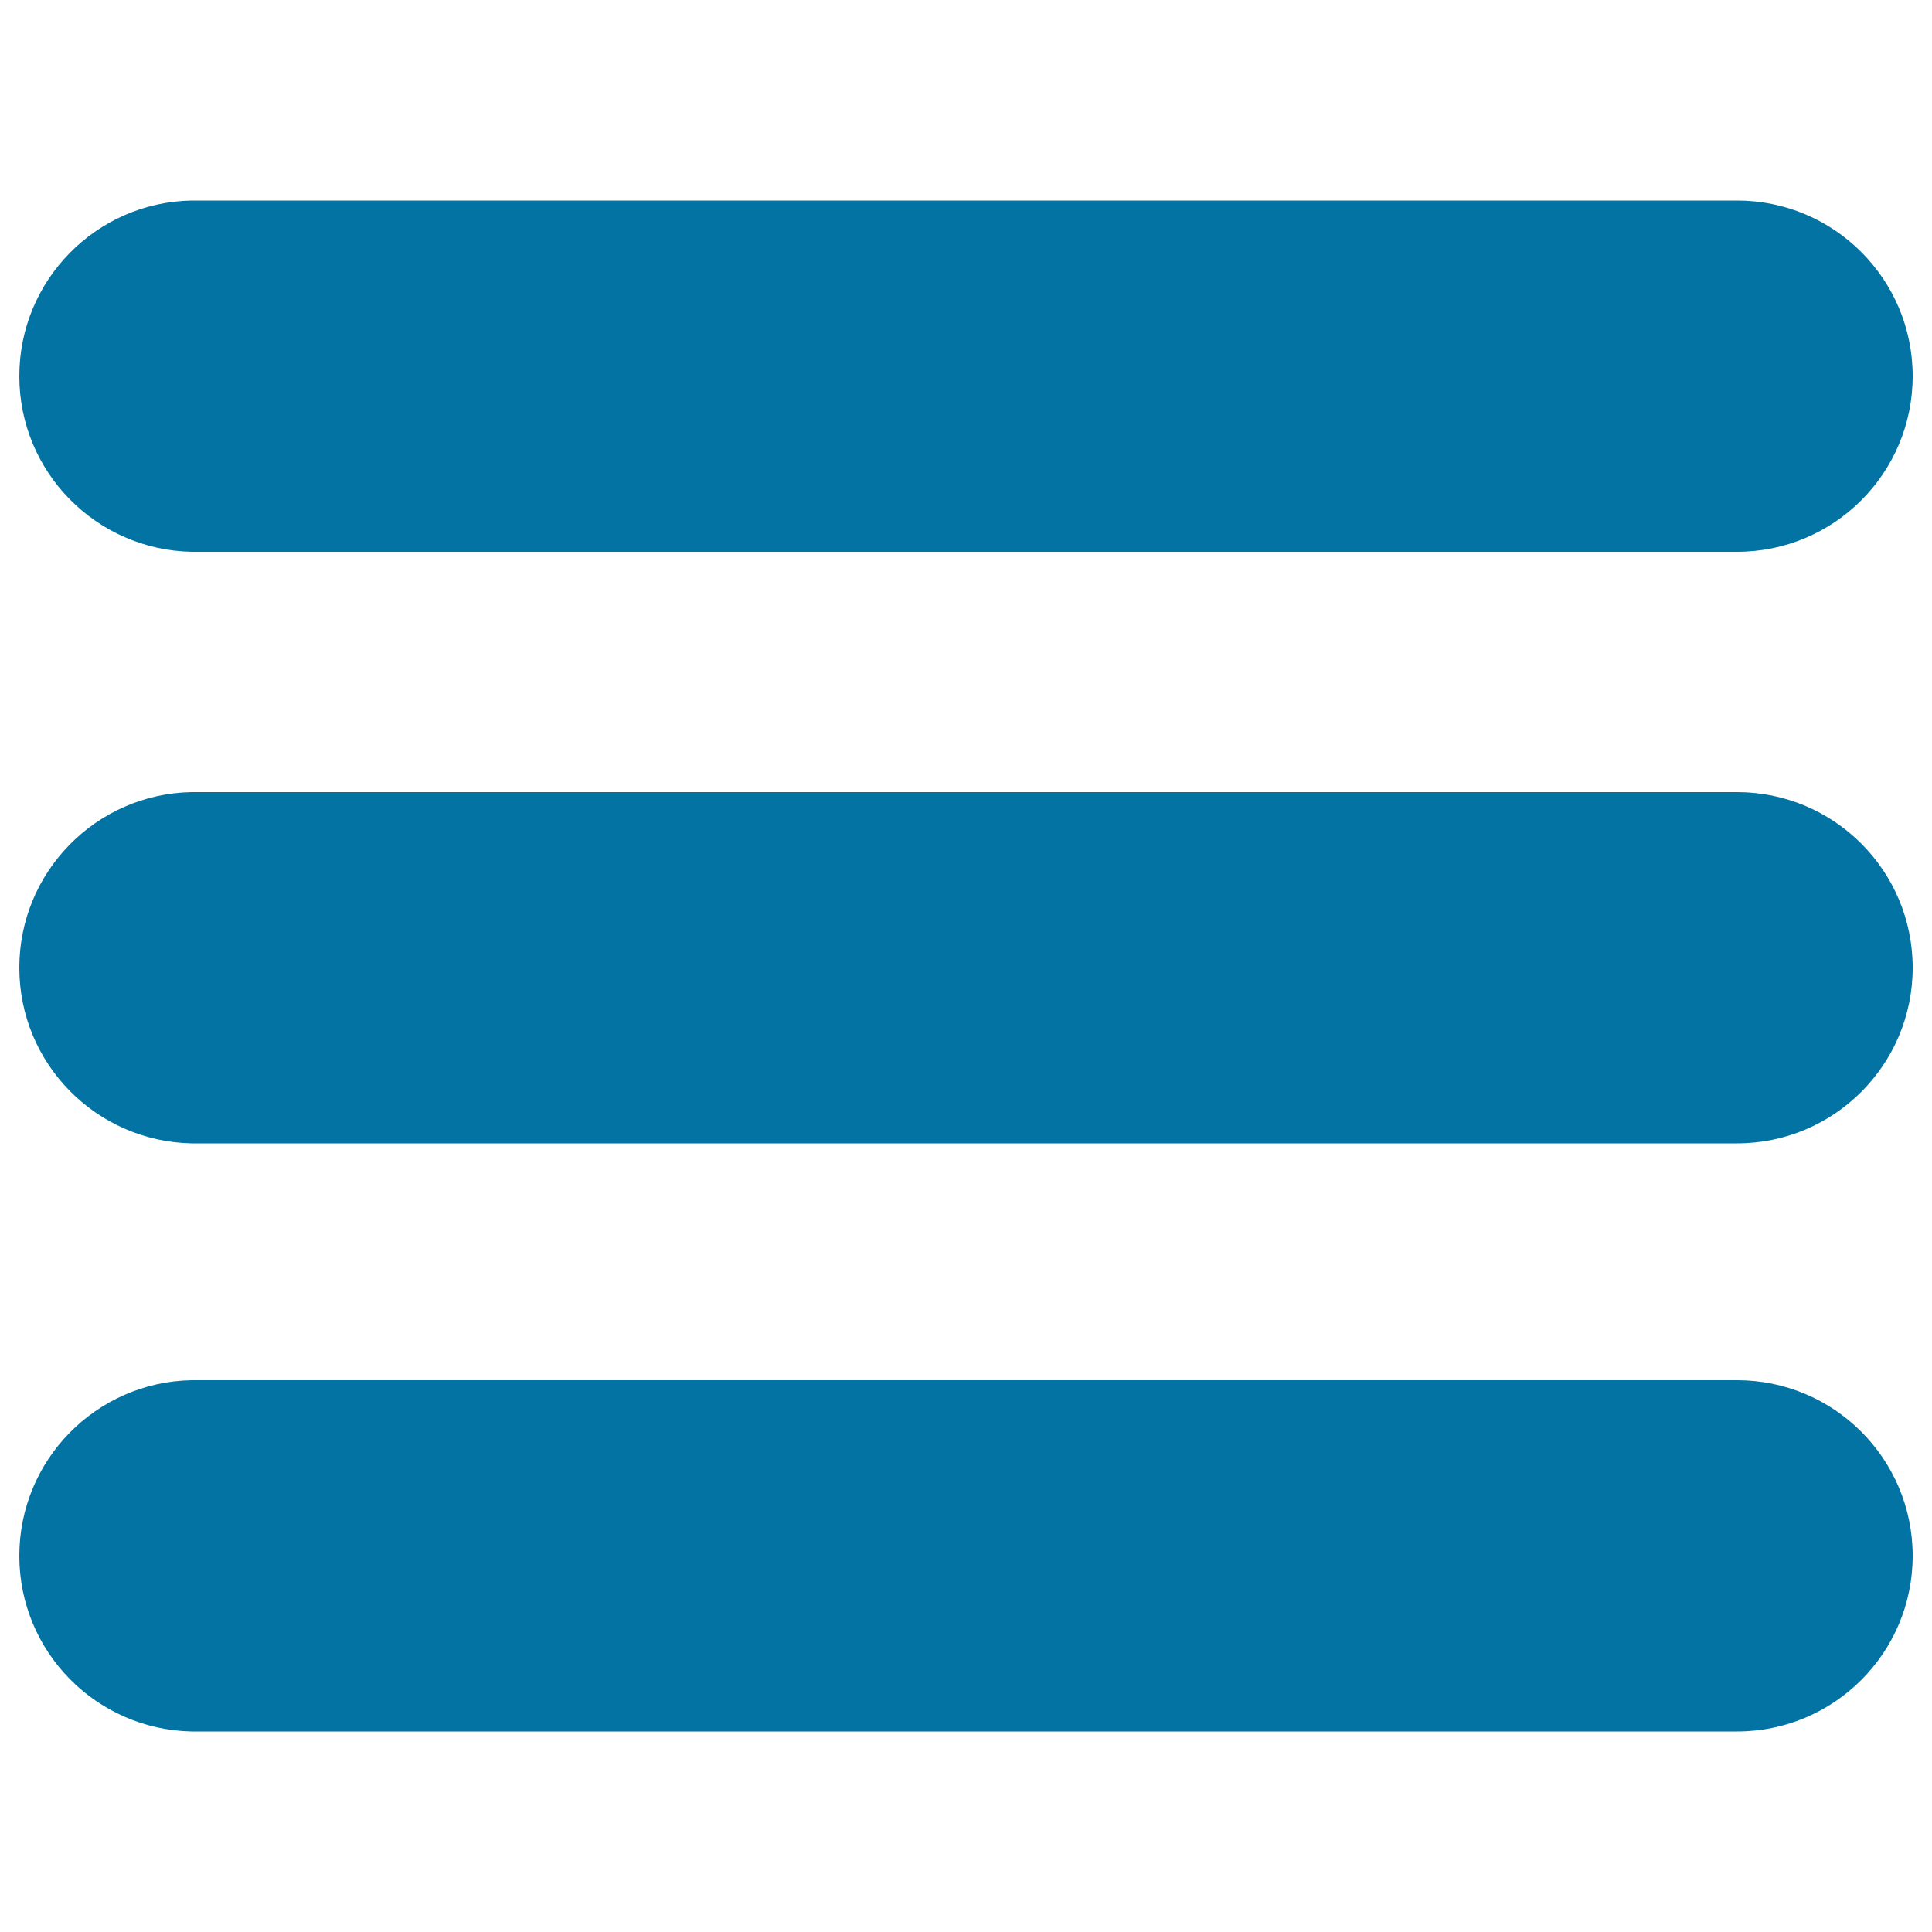
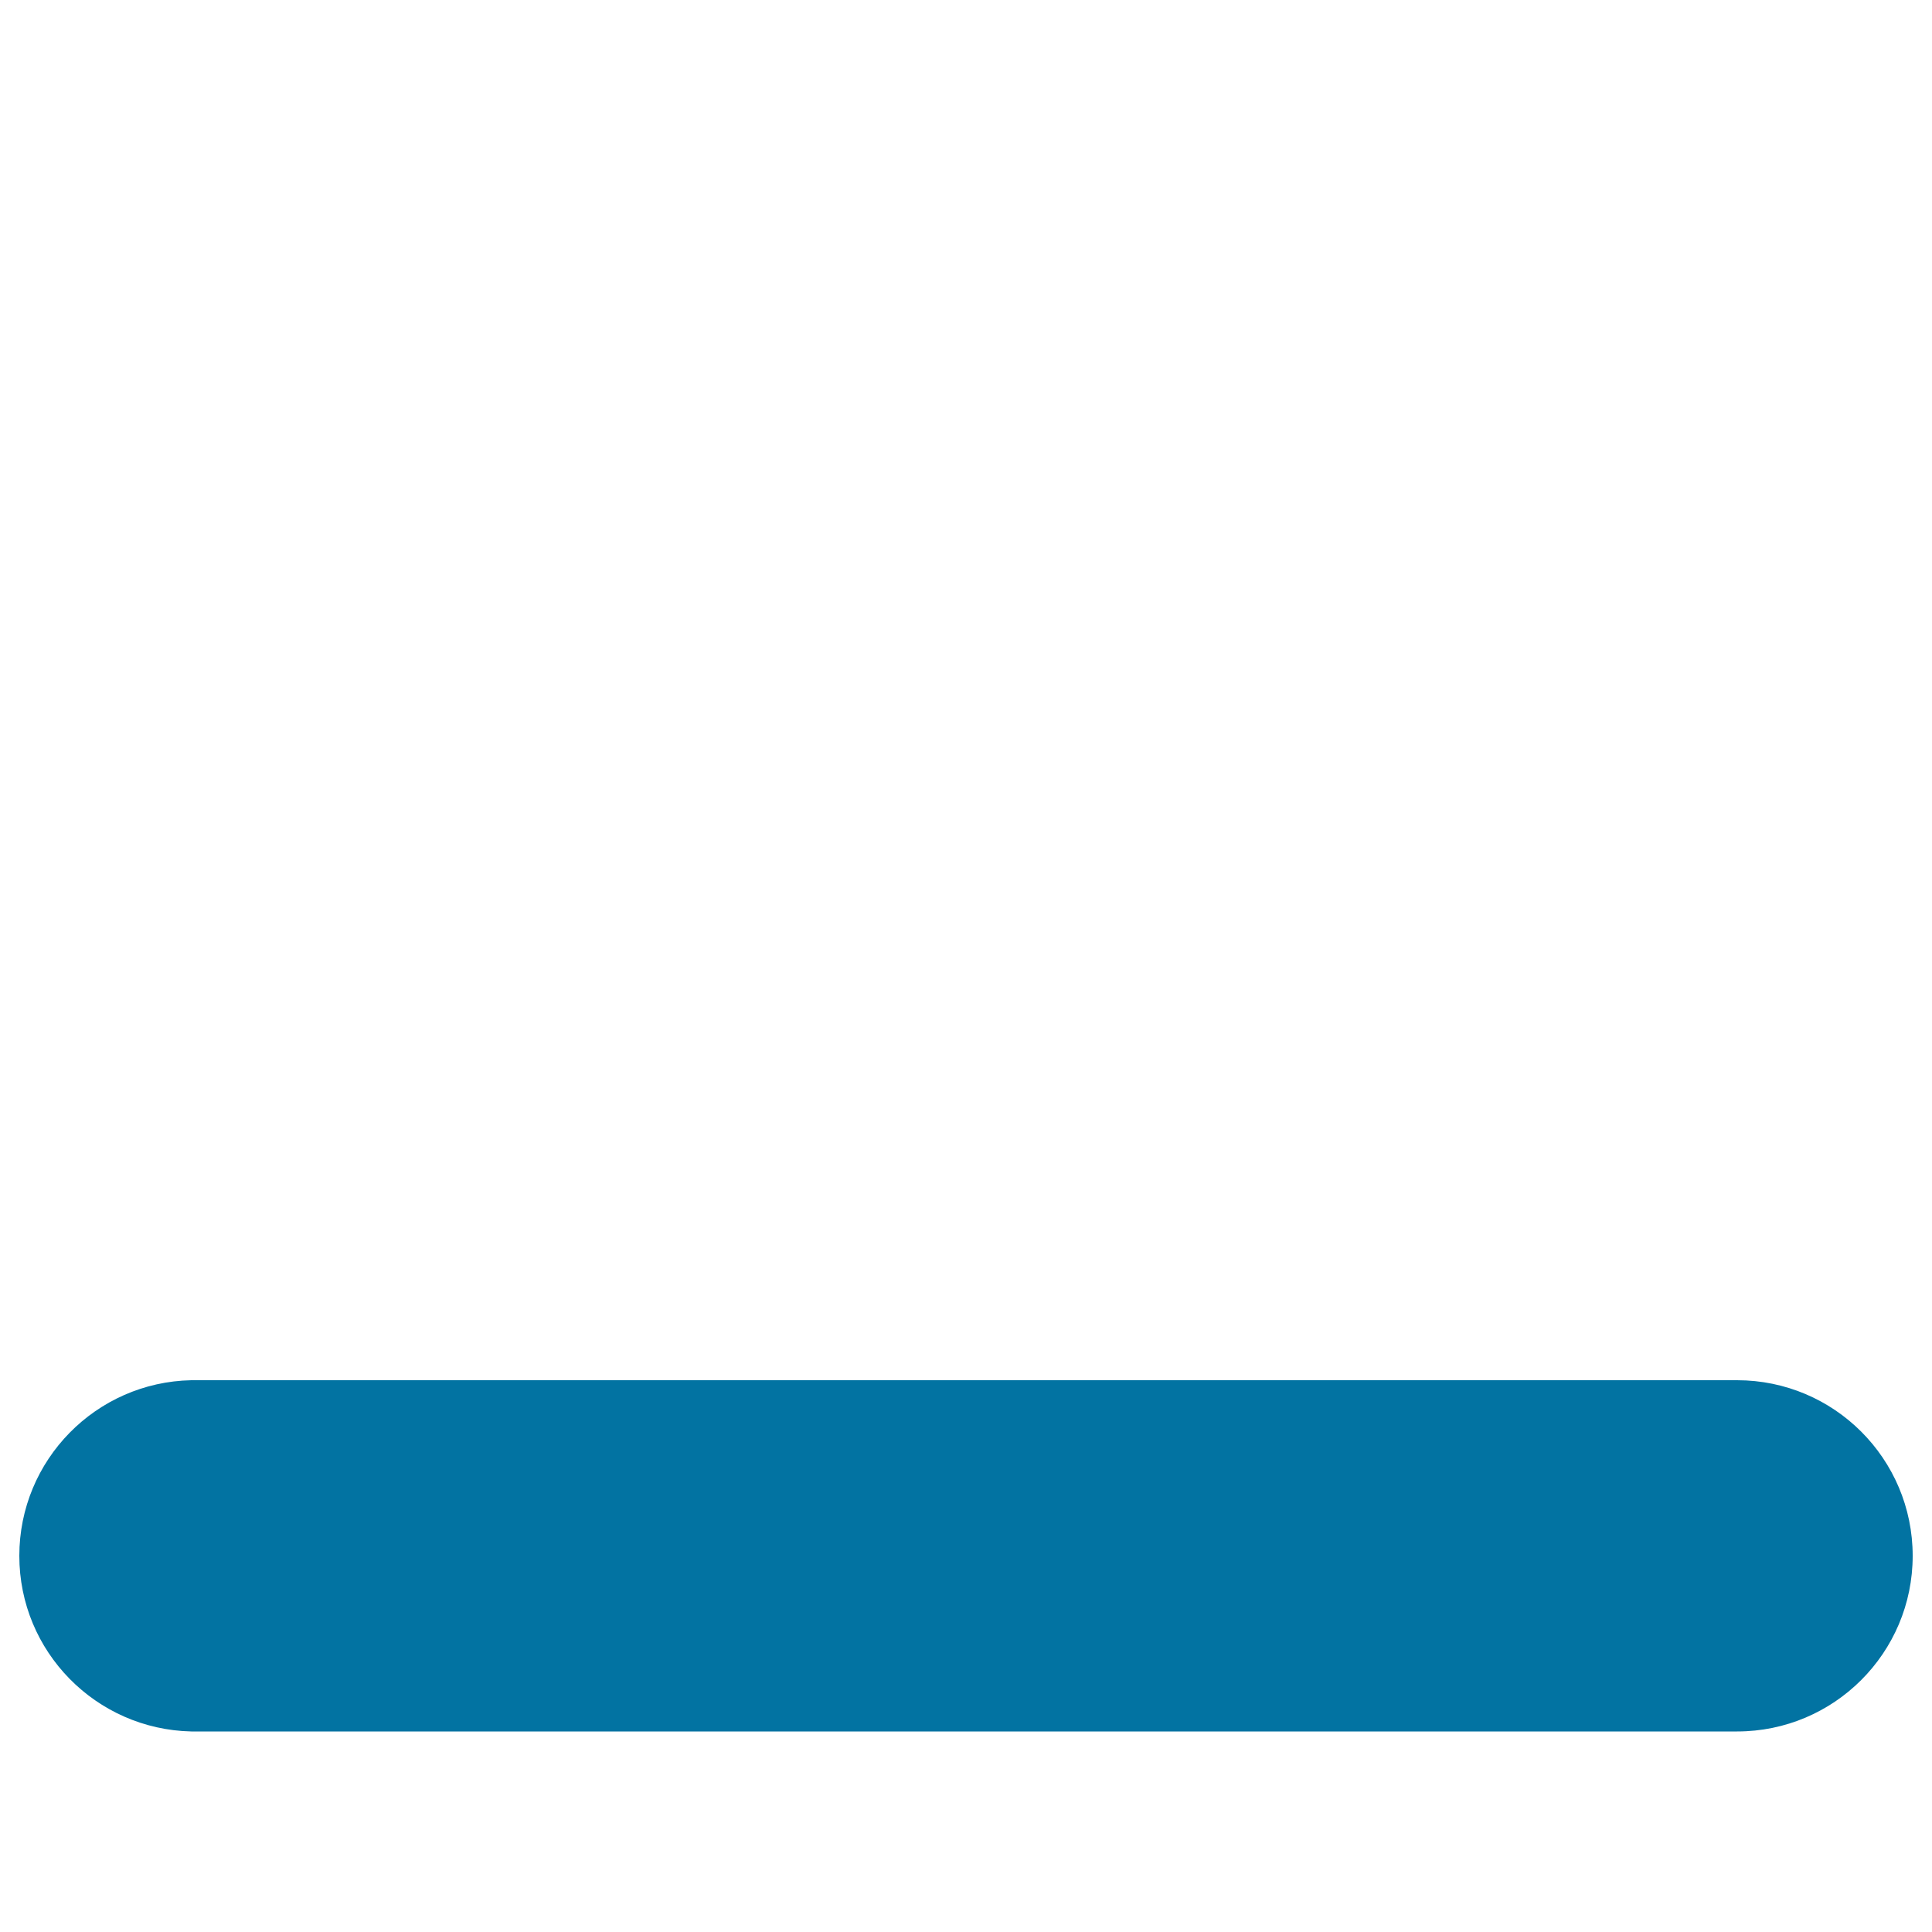
<svg xmlns="http://www.w3.org/2000/svg" viewBox="0 0 1000 1000" style="fill:#0273a2">
  <title>Tool Kit SVG icon</title>
  <path d="M899.1,714.4c-0.6,0-1.3,0-1.9,0v0H99v0c-49.3,1-89,41.3-89,90.9s39.7,89.8,89,90.9v0h798.2v0c0.6,0,1.3,0,1.9,0c50.2,0,90.9-40.7,90.9-90.9S949.3,714.4,899.1,714.4z" />
-   <path d="M899.1,410c-0.6,0-1.3,0-1.9,0v0H99v0c-49.3,1-89,41.3-89,90.9c0,49.6,39.7,89.8,89,90.9v0h798.2v0c0.6,0,1.3,0,1.9,0c50.2,0,90.9-40.7,90.9-90.9C990,450.7,949.3,410,899.1,410z" />
-   <path d="M899.1,103.8c-0.6,0-1.3,0-1.9,0v0H99v0c-49.3,1-89,41.3-89,90.9c0,49.6,39.7,89.8,89,90.9v0h798.2v0c0.6,0,1.3,0,1.9,0c50.2,0,90.9-40.7,90.9-90.9S949.3,103.8,899.1,103.8z" />
</svg>